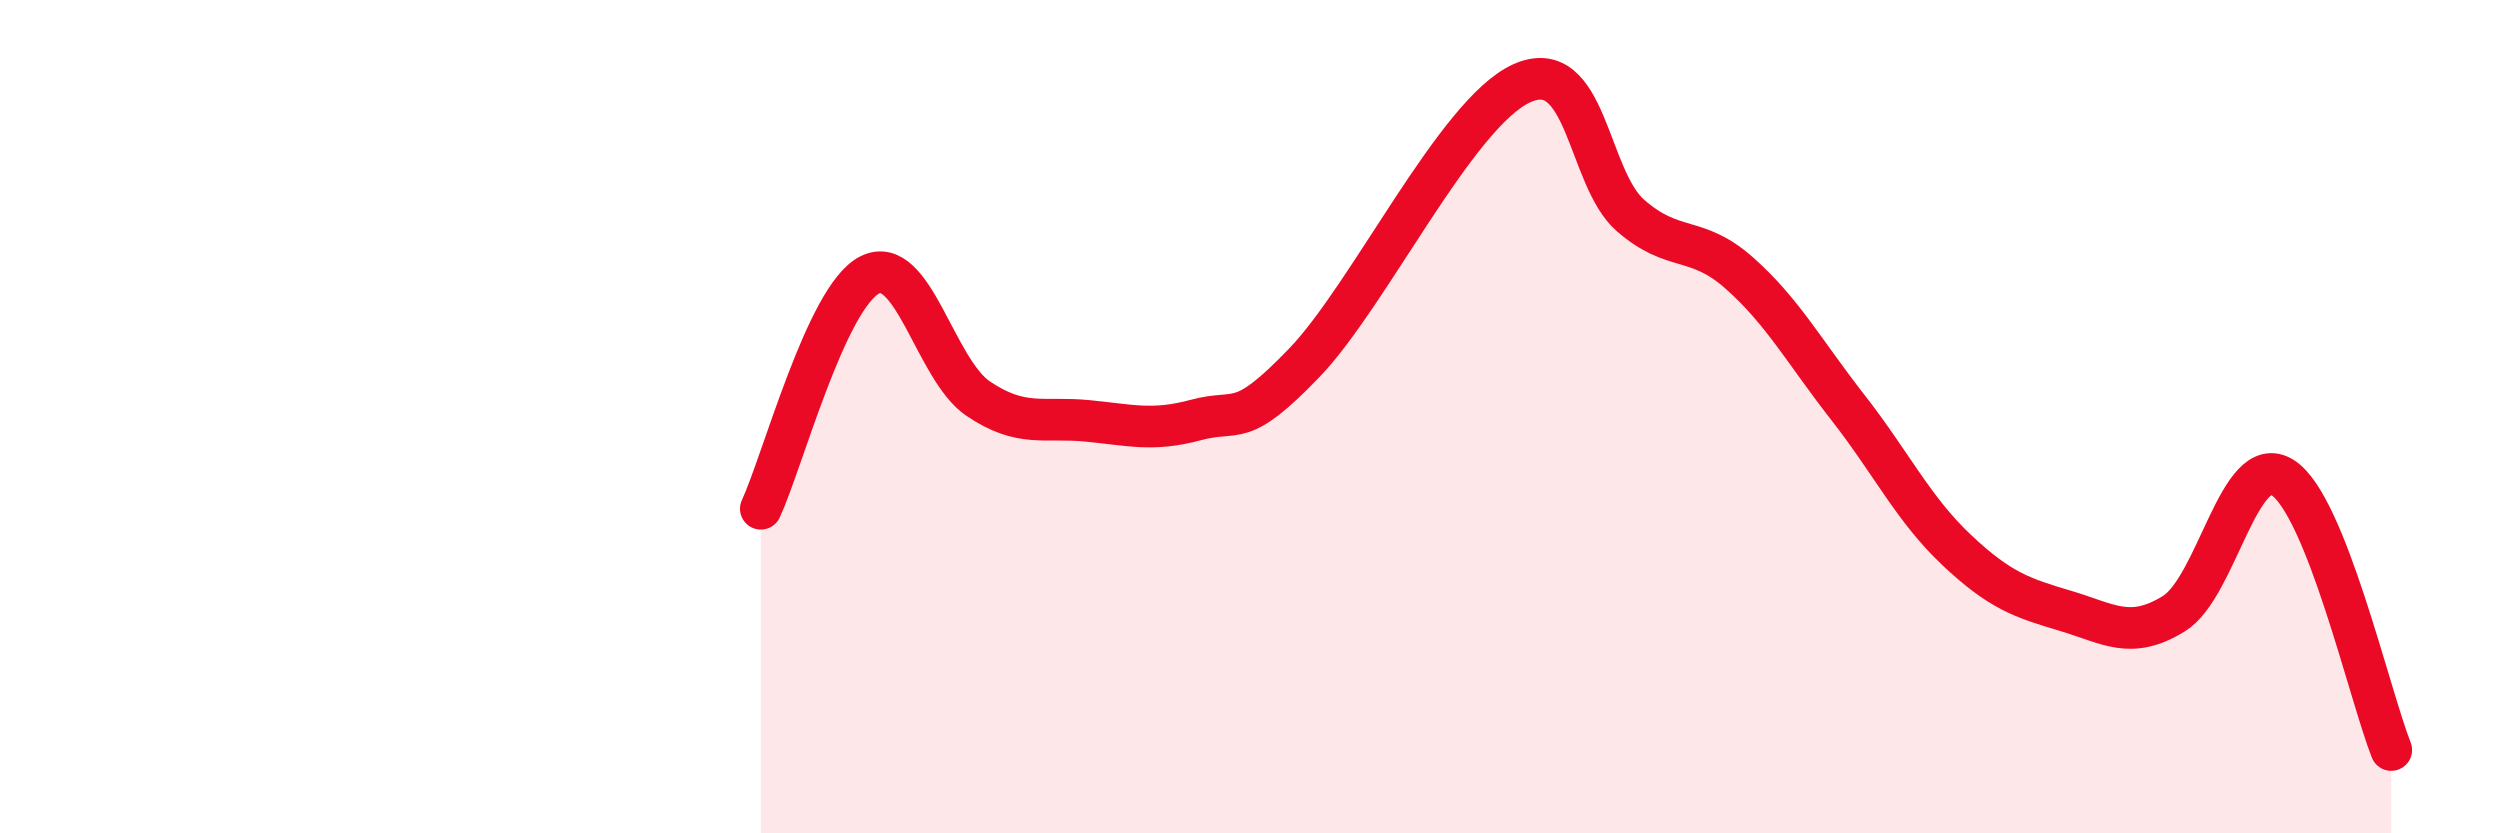
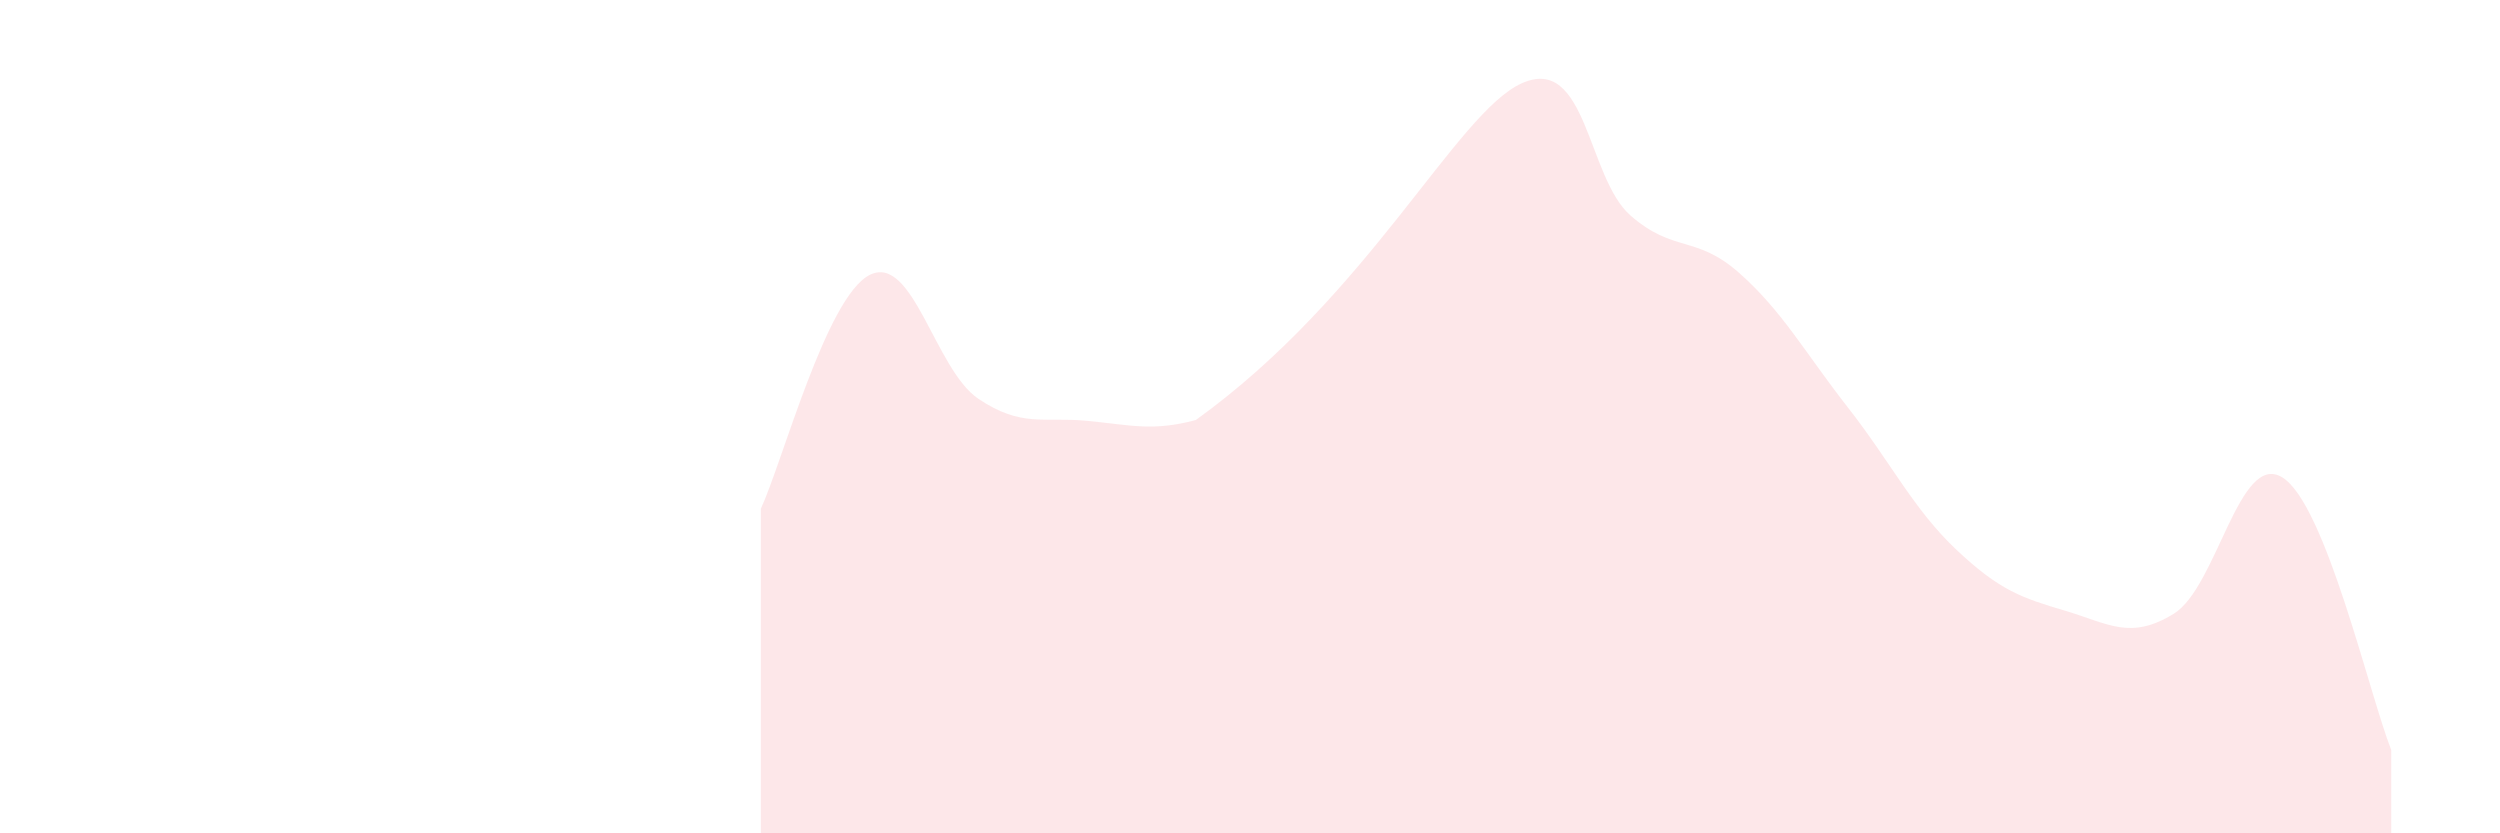
<svg xmlns="http://www.w3.org/2000/svg" width="60" height="20" viewBox="0 0 60 20">
-   <path d="M 18.26,12.21 C 18.78,11.09 19.83,7.13 20.87,6.6 C 21.91,6.07 22.44,8.87 23.48,9.57 C 24.52,10.27 25.05,10 26.09,10.1 C 27.13,10.2 27.66,10.36 28.7,10.08 C 29.74,9.8 29.74,10.33 31.3,8.71 C 32.86,7.09 34.95,2.71 36.52,2 C 38.09,1.29 38.09,4.26 39.13,5.17 C 40.17,6.08 40.7,5.63 41.74,6.55 C 42.78,7.47 43.31,8.45 44.35,9.78 C 45.39,11.11 45.92,12.22 46.96,13.2 C 48,14.18 48.53,14.35 49.57,14.66 C 50.61,14.97 51.13,15.37 52.17,14.73 C 53.21,14.09 53.74,10.81 54.78,11.46 C 55.82,12.11 56.87,16.69 57.39,18L57.39 20L18.26 20Z" fill="#EB0A25" opacity="0.1" stroke-linecap="round" stroke-linejoin="round" />
-   <path d="M 18.26,12.21 C 18.78,11.09 19.83,7.13 20.87,6.6 C 21.91,6.07 22.44,8.87 23.48,9.57 C 24.52,10.27 25.05,10 26.09,10.1 C 27.13,10.2 27.66,10.36 28.7,10.08 C 29.74,9.8 29.74,10.33 31.3,8.71 C 32.86,7.09 34.95,2.71 36.52,2 C 38.09,1.29 38.09,4.26 39.13,5.17 C 40.17,6.08 40.7,5.63 41.74,6.55 C 42.78,7.47 43.31,8.45 44.35,9.78 C 45.39,11.11 45.92,12.22 46.96,13.2 C 48,14.18 48.53,14.35 49.57,14.66 C 50.61,14.97 51.13,15.37 52.17,14.73 C 53.21,14.09 53.74,10.81 54.78,11.46 C 55.82,12.11 56.87,16.69 57.39,18" stroke="#EB0A25" stroke-width="1" fill="none" stroke-linecap="round" stroke-linejoin="round" />
+   <path d="M 18.26,12.21 C 18.78,11.09 19.83,7.13 20.87,6.6 C 21.91,6.07 22.44,8.87 23.48,9.57 C 24.52,10.27 25.05,10 26.09,10.1 C 27.13,10.2 27.66,10.36 28.7,10.08 C 32.86,7.09 34.95,2.71 36.52,2 C 38.09,1.29 38.09,4.26 39.13,5.17 C 40.17,6.08 40.7,5.63 41.74,6.55 C 42.78,7.47 43.31,8.45 44.35,9.78 C 45.39,11.11 45.92,12.22 46.96,13.2 C 48,14.18 48.53,14.35 49.57,14.66 C 50.61,14.97 51.13,15.37 52.17,14.73 C 53.21,14.09 53.74,10.81 54.78,11.46 C 55.82,12.11 56.87,16.69 57.39,18L57.39 20L18.26 20Z" fill="#EB0A25" opacity="0.1" stroke-linecap="round" stroke-linejoin="round" />
</svg>